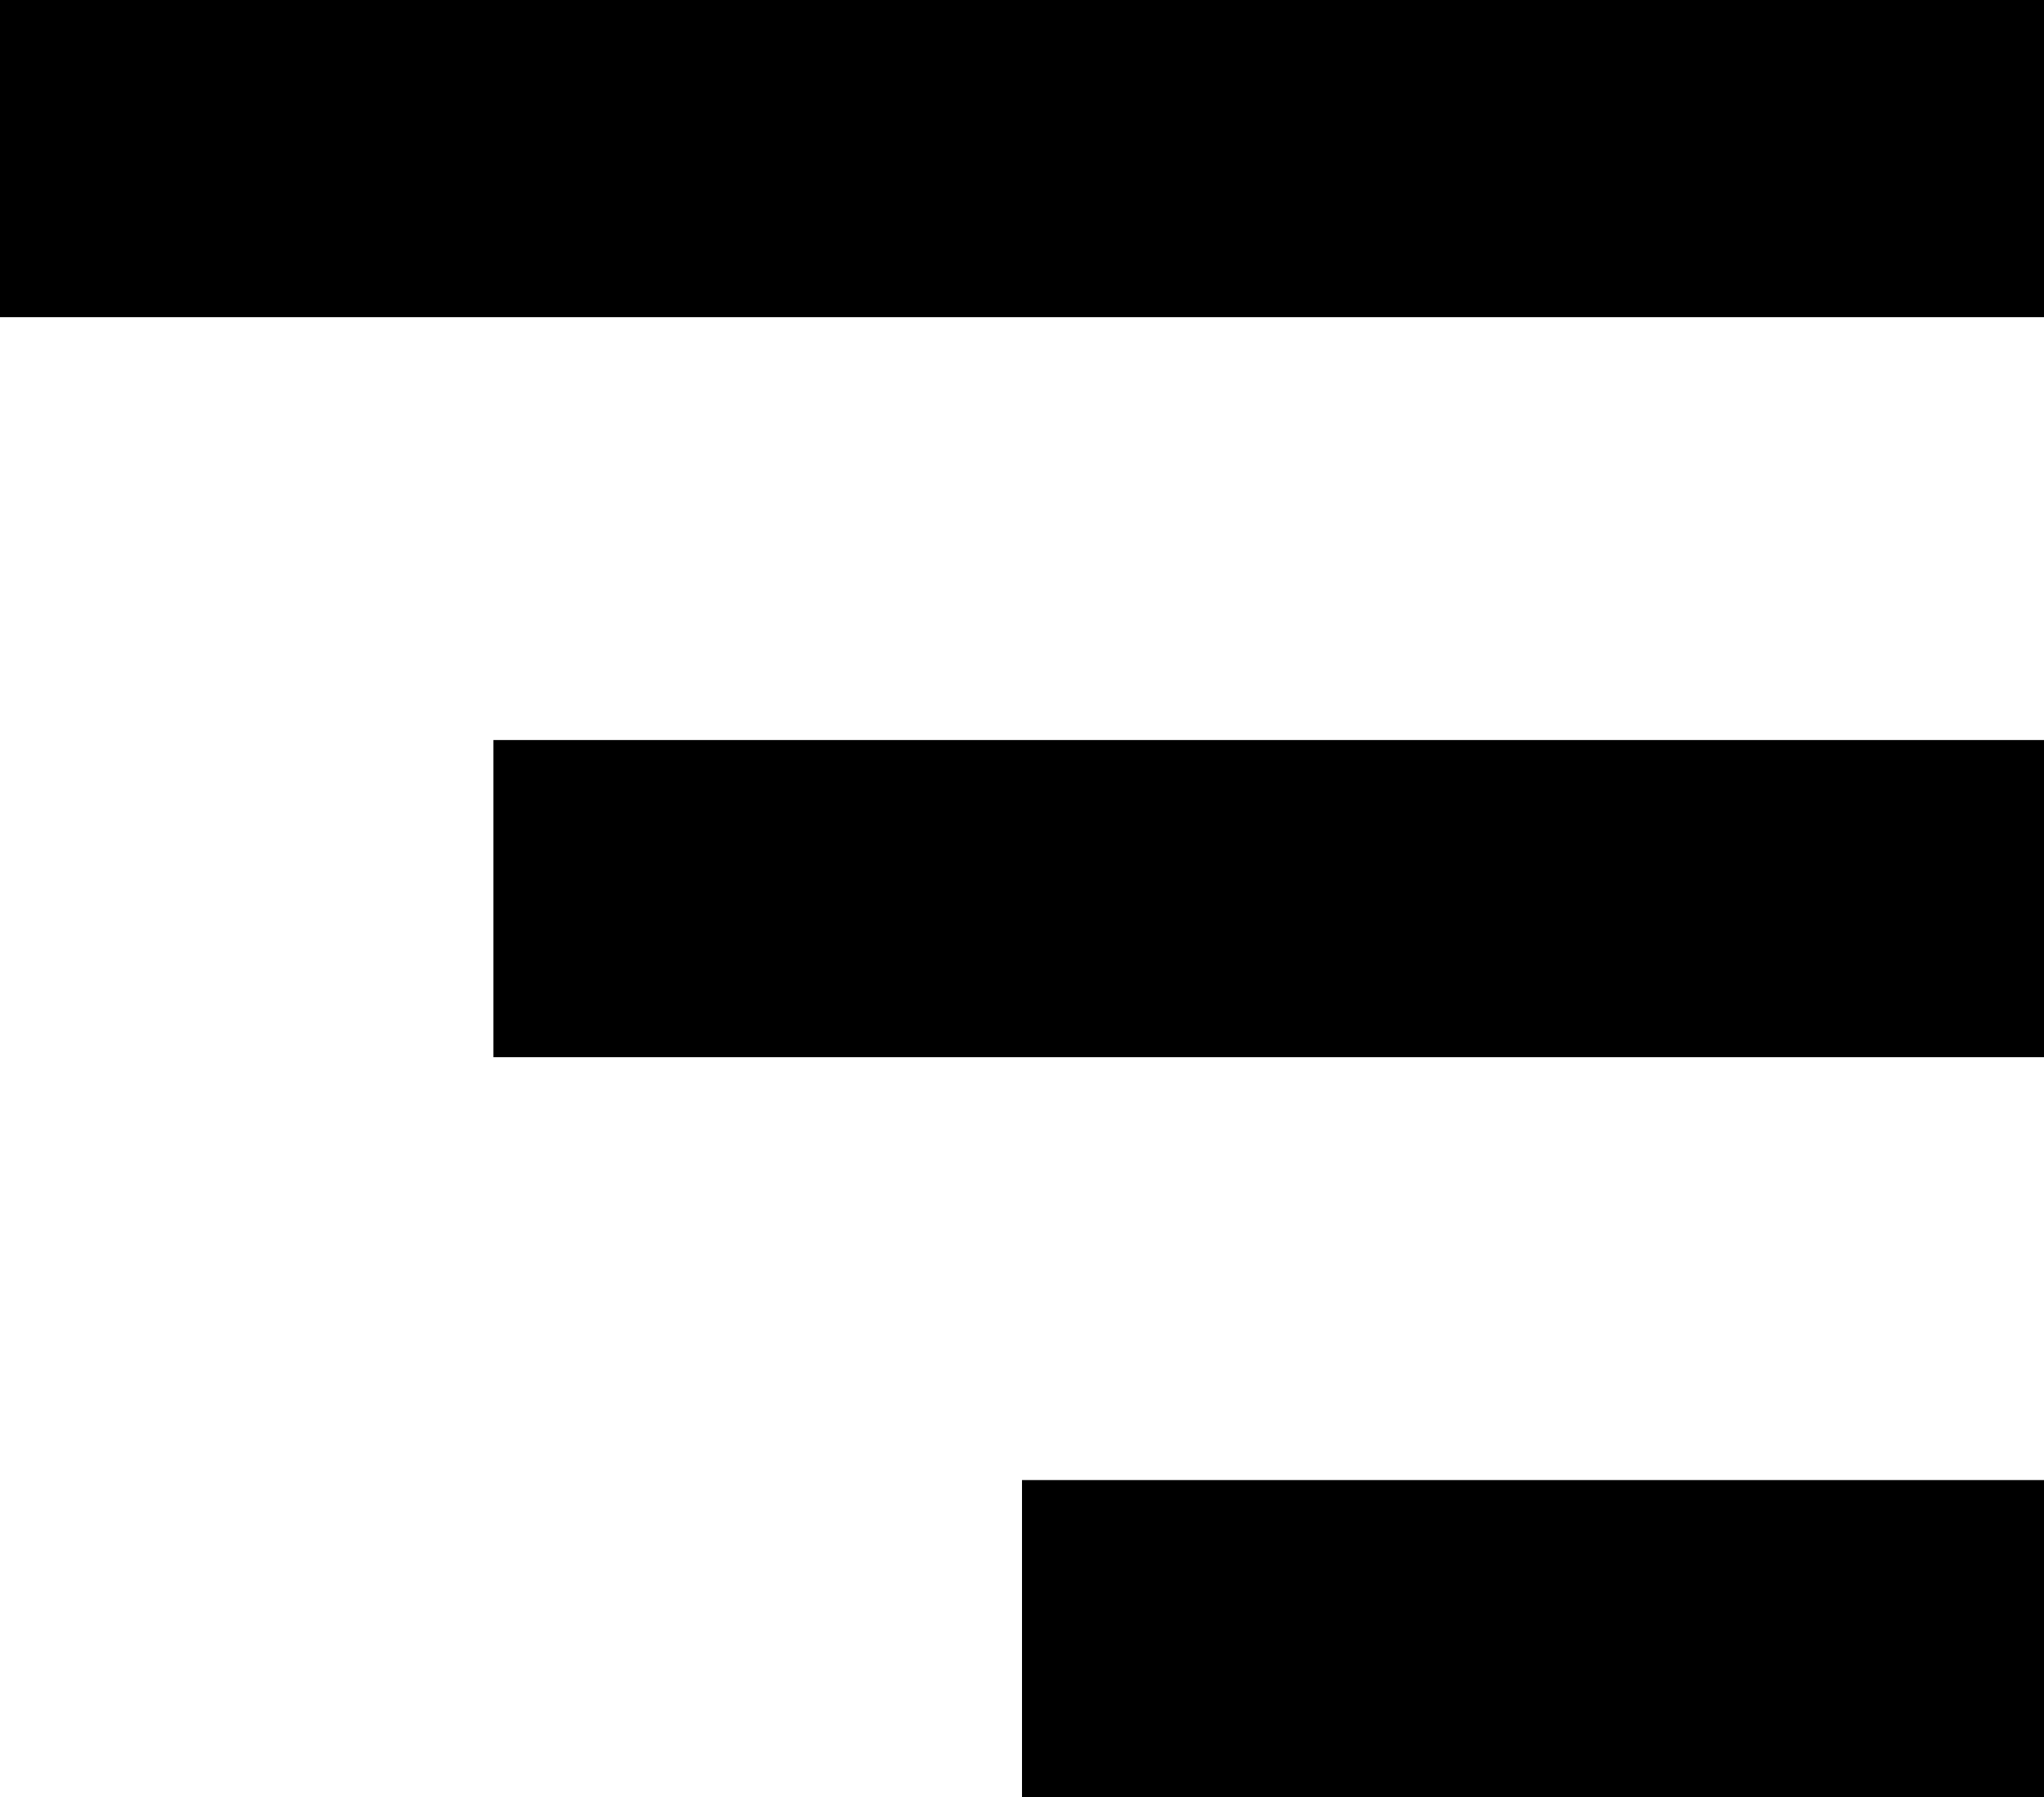
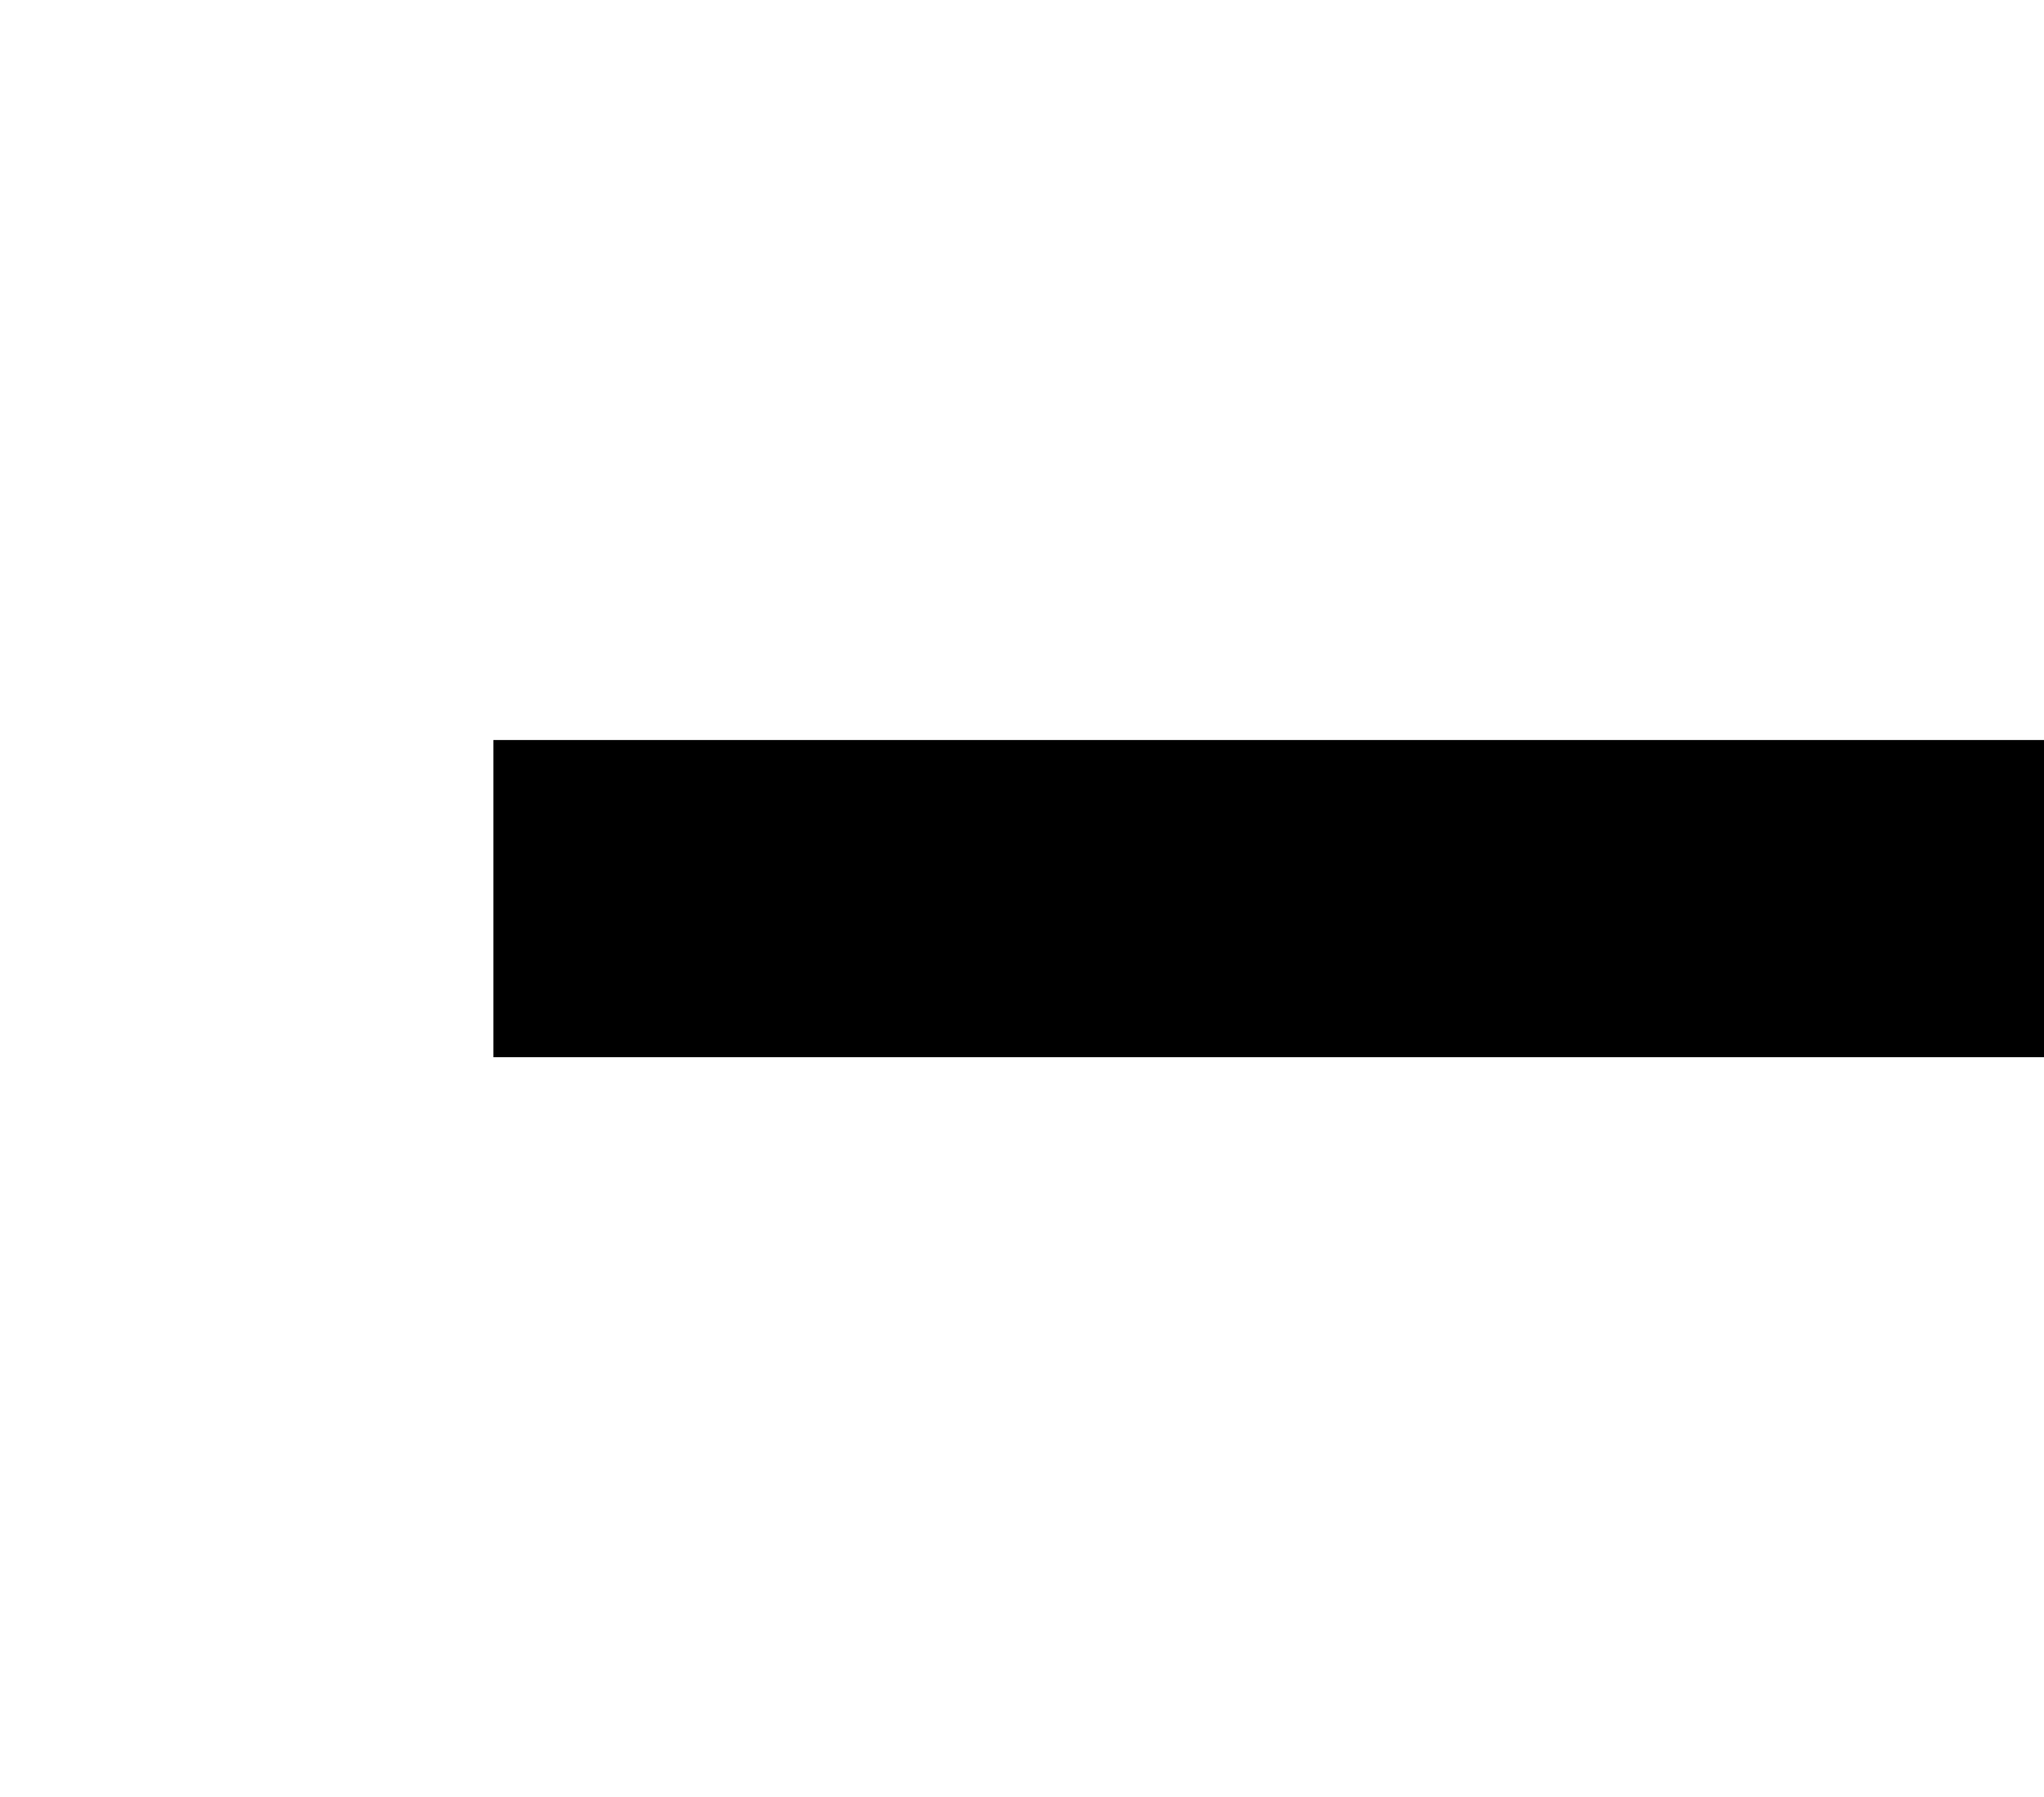
<svg xmlns="http://www.w3.org/2000/svg" width="58" height="51" viewBox="0 0 58 51" fill="none">
-   <path d="M0 0H58V9H0V0Z" fill="black" />
  <path d="M14 21H58V30H14V21Z" fill="black" />
-   <path d="M29 42H58V51H29V42Z" fill="black" />
+   <path d="M29 42H58H29V42Z" fill="black" />
</svg>